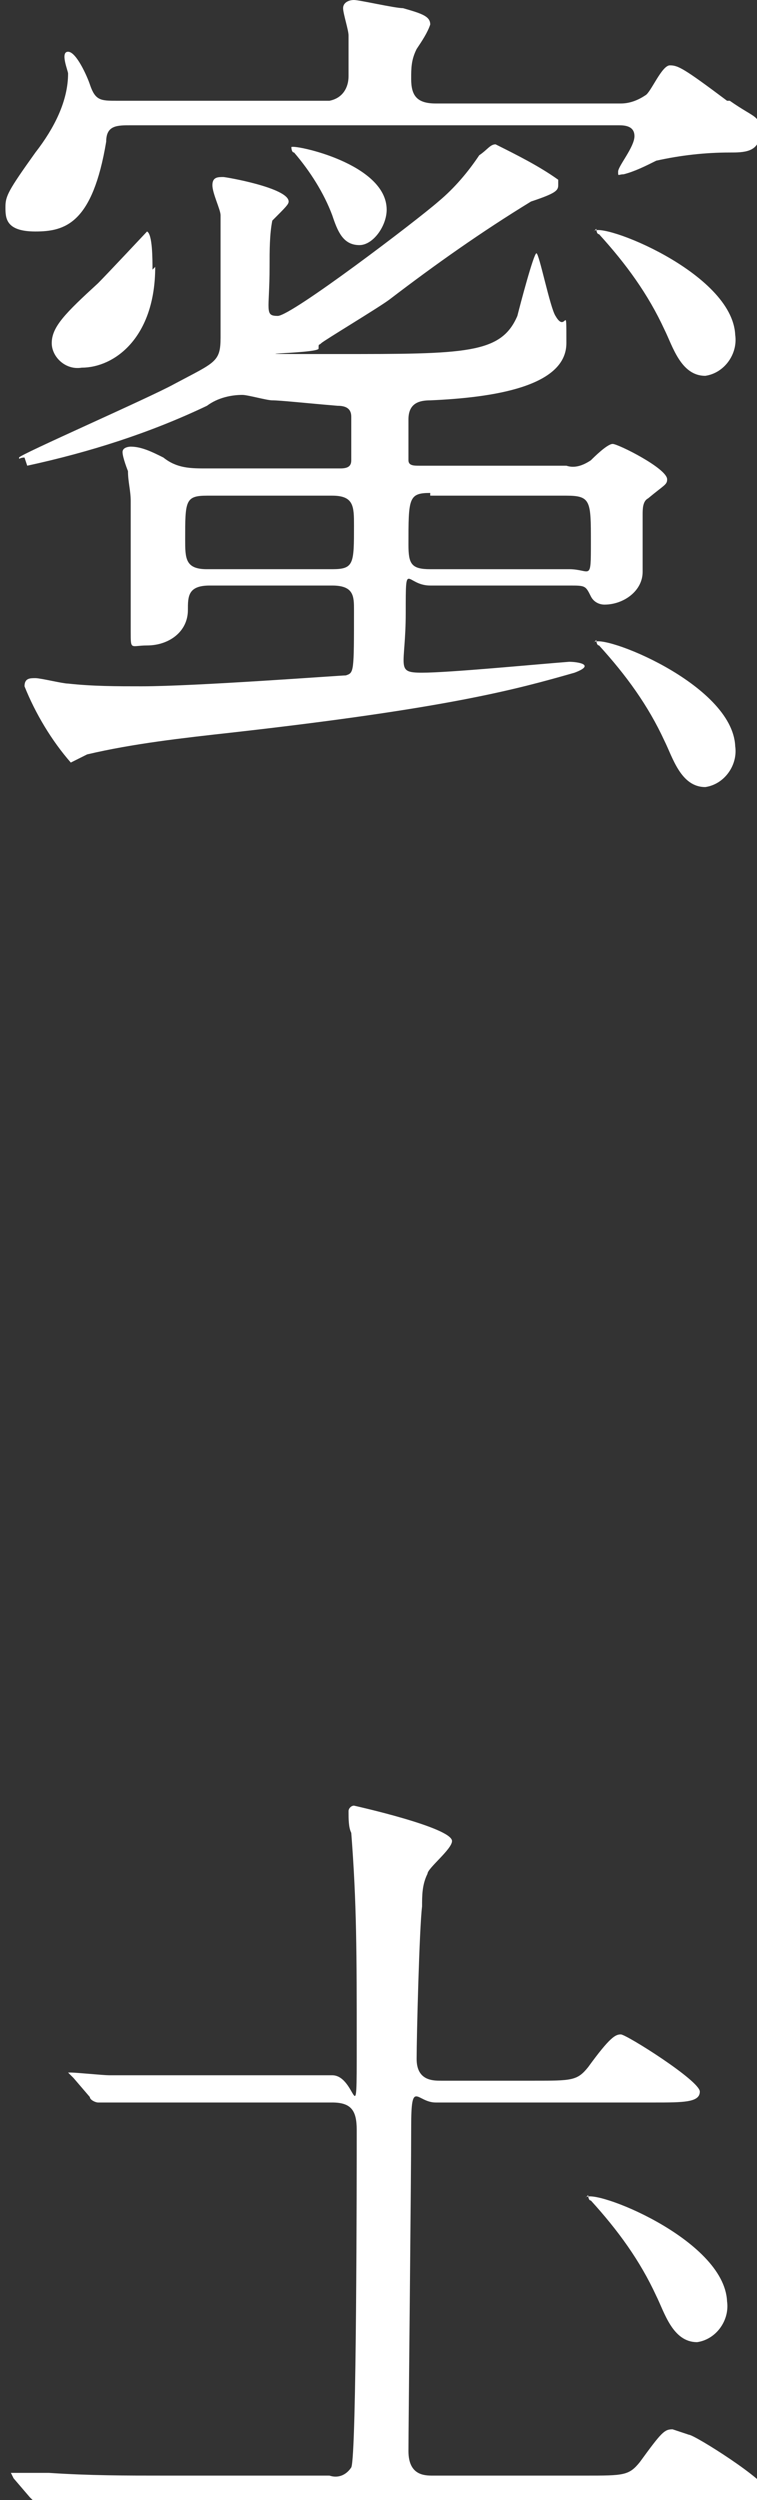
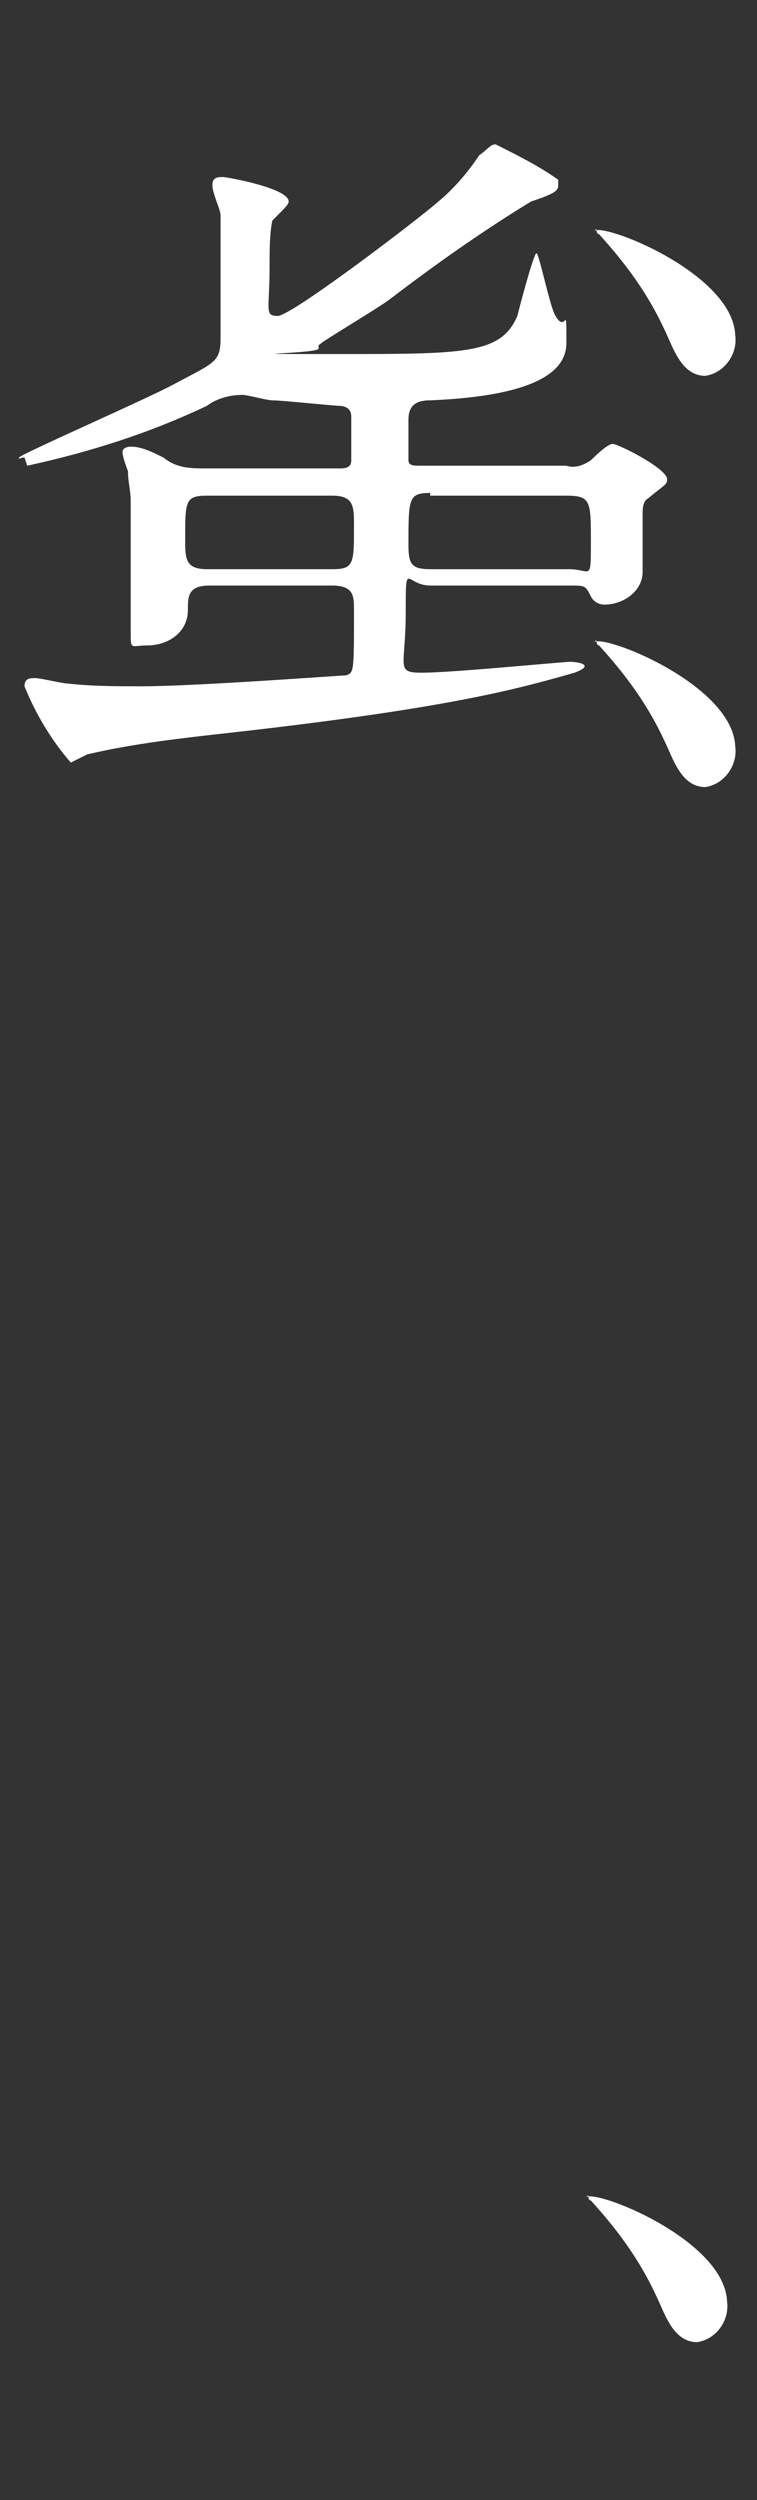
<svg xmlns="http://www.w3.org/2000/svg" id="_レイヤー_1" data-name="レイヤー_1" version="1.1" viewBox="0 0 27.8 91.8">
  <rect x="0" y="0" width="27.8" height="91.8" fill="#333333" stroke="none" />
  <defs>
    <style>
      .st0 {
        fill: #fff;
      }
    </style>
  </defs>
  <g id="_グループ_335" data-name="グループ_335">
-     <path id="_パス_1030" data-name="パス_1030" class="st0" d="M5.6,9.9c0-.4,0-1.3-.2-1.4,0,0-1.5,1.6-1.8,1.9-1.2,1.1-1.7,1.6-1.7,2.2,0,.5.5,1,1.1.9,1.2,0,2.7-1.1,2.7-3.7" />
    <path id="_パス_1031" data-name="パス_1031" class="st0" d="M1,17.1c2.3-.5,4.5-1.2,6.6-2.2.4-.3.9-.4,1.3-.4.2,0,.9.2,1.1.2.3,0,1.2.1,2.4.2h0c.3,0,.5.1.5.4,0,.6,0,1.4,0,1.6s-.1.3-.4.3h-4.9c-.6,0-1.1,0-1.6-.4-.4-.2-.8-.4-1.2-.4,0,0-.3,0-.3.2s.2.7.2.7c0,.4.1.7.1,1.1,0,.8,0,4.1,0,4.8s0,.5.6.5c.8,0,1.5-.5,1.5-1.3,0,0,0,0,0,0,0-.5,0-.9.8-.9h4.5c.8,0,.8.4.8.9,0,2.3,0,2.3-.3,2.4-.2,0-5.5.4-7.5.4-.9,0-1.8,0-2.7-.1-.2,0-1-.2-1.2-.2s-.4,0-.4.3c.4,1,1,2,1.7,2.8.2-.1.4-.2.6-.3,1.7-.4,3.5-.6,5.3-.8,8-.9,10.5-1.6,12.6-2.2.8-.3.1-.4-.2-.4-1.3.1-4.4.4-5.4.4s-.6-.2-.6-2.2,0-1,.9-1h5.1c.6,0,.6,0,.8.4.1.2.3.3.5.3.7,0,1.4-.5,1.4-1.2,0,0,0,0,0-.1,0-.3,0-1.7,0-2,0-.2,0-.5.2-.6.6-.5.7-.5.7-.7,0-.4-1.8-1.3-2-1.3s-.7.5-.8.6c-.3.2-.6.3-.9.2h-5.4c-.2,0-.4,0-.4-.2,0-.6,0-1.1,0-1.5,0-.6.4-.7.8-.7h0c2.3-.1,5-.5,5-2.1s0-.3-.4-1c-.2-.3-.6-2.3-.7-2.3s-.6,1.9-.7,2.3c-.6,1.4-1.9,1.4-6.6,1.4s-.7,0-.7-.2,0-.1.1-.2,2.1-1.3,2.5-1.6c1.7-1.3,3.4-2.5,5.2-3.6.9-.3,1-.4,1-.6,0,0,0-.1,0-.2-.7-.5-1.5-.9-2.3-1.3-.2,0-.3.2-.6.4-.4.6-.9,1.2-1.5,1.7-.8.7-5.4,4.2-5.9,4.2s-.3-.2-.3-1.8c0-.6,0-1.2.1-1.7.5-.5.6-.6.6-.7,0-.5-2.3-.9-2.4-.9-.2,0-.4,0-.4.3s.3.9.3,1.1c0,.6,0,3.6,0,4.5s-.2.9-1.7,1.7c-.9.5-5.7,2.6-5.7,2.7s0,0,.2,0M12.2,20.9h-4.6c-.8,0-.8-.4-.8-1.1,0-1.4,0-1.6.8-1.6h4.6c.8,0,.8.4.8,1.1,0,1.4,0,1.6-.8,1.6M15.8,18.2h5c.9,0,.9.2.9,1.7s0,1-.8,1h-5.1c-.7,0-.8-.2-.8-.9,0-1.7,0-1.9.8-1.9" />
-     <path id="_パス_1032" data-name="パス_1032" class="st0" d="M26.7,3.7c-1.6-1.2-1.8-1.3-2.1-1.3s-.7,1-.9,1.1c-.3.2-.6.3-.9.3h-6.8c-.7,0-.9-.3-.9-.9,0-.4,0-.7.2-1.1.2-.3.4-.6.5-.9,0-.3-.3-.4-1-.6C14.5.3,13.2,0,13,0c-.2,0-.4.1-.4.3,0,0,0,0,0,0,0,.2.2.8.2,1,0,.5,0,1,0,1.5,0,.4-.2.8-.7.9,0,0-.1,0-.2,0h-7.6c-.6,0-.8,0-1-.6-.1-.3-.5-1.2-.8-1.2s0,.7,0,.8c0,1-.5,2-1.2,2.9C.3,7,.2,7.2.2,7.6s0,.9,1.1.9,2.1-.3,2.6-3.3c0-.6.4-.6.9-.6h17.9c.2,0,.6,0,.6.4s-.6,1.1-.6,1.3,0,.1.2.1c.4-.1.8-.3,1.2-.5.9-.2,1.8-.3,2.7-.3.5,0,1.1,0,1.1-.7s-.1-.5-1.1-1.2" />
-     <path id="_パス_1033" data-name="パス_1033" class="st0" d="M13.2,9c.5,0,1-.7,1-1.3,0-1.7-3.4-2.4-3.5-2.3,0,0,0,.2.1.2.6.7,1.1,1.5,1.4,2.3.2.6.4,1.1,1,1.1" />
-     <path id="_パス_1034" data-name="パス_1034" class="st0" d="M24.7,89.2c-.3,0-.4.1-1.2,1.2-.4.5-.6.5-2,.5h-5.6c-.3,0-.9,0-.9-.9s.1-10.1.1-11.9.2-.9.9-.9h8c1.1,0,1.7,0,1.7-.4s-2.7-2.1-2.9-2.1-.4.1-1.2,1.2c-.4.5-.6.5-2,.5h-3.4c-.3,0-.9,0-.9-.8s.1-4.8.2-5.6c0-.4,0-.8.2-1.2,0-.2.9-.9.9-1.2,0-.5-3.6-1.3-3.6-1.3-.1,0-.2.1-.2.2,0,0,0,0,0,0,0,.3,0,.6.1.8.2,2.6.2,4.4.2,7.8s0,1.1-.9,1.1h-3.9c-1.5,0-2.7,0-4.3,0-.2,0-1.2-.1-1.4-.1s-.1,0-.1,0,0,0,.2.2l.6.7c0,.1.2.2.3.2s.6,0,.7,0c.4,0,1.8,0,3.9,0h4c.7,0,.9.3.9,1,0,1.5,0,12-.2,12.4-.2.3-.5.4-.8.3h-6c-1.5,0-2.8,0-4.3-.1-.2,0-1.2,0-1.4,0s0,0,0,0,0,0,.1.2l.6.7c.1.1.2.2.3.2s.6,0,.7,0c.3,0,1.2,0,4,0h20.4c1.1,0,1.7,0,1.7-.4s-2.7-2.1-2.9-2.1" />
    <path id="_パス_1035" data-name="パス_1035" class="st0" d="M21.6,80.6s0,.2.1.2c1,1.1,1.8,2.2,2.4,3.5.3.6.6,1.7,1.5,1.7.7-.1,1.2-.8,1.1-1.5,0,0,0,0,0,0-.1-2.3-5-4.2-5.2-3.8" />
    <path id="_パス_1036" data-name="パス_1036" class="st0" d="M21.9,8.4s0,.2.1.2c1,1.1,1.8,2.2,2.4,3.5.3.6.6,1.7,1.5,1.7.7-.1,1.2-.8,1.1-1.5,0,0,0,0,0,0-.1-2.3-5-4.2-5.2-3.8" />
    <path id="_パス_1037" data-name="パス_1037" class="st0" d="M21.9,23.5s0,.2.1.2c1,1.1,1.8,2.2,2.4,3.5.3.6.6,1.7,1.5,1.7.7-.1,1.2-.8,1.1-1.5,0,0,0,0,0,0-.1-2.3-5-4.2-5.2-3.8" />
  </g>
</svg>